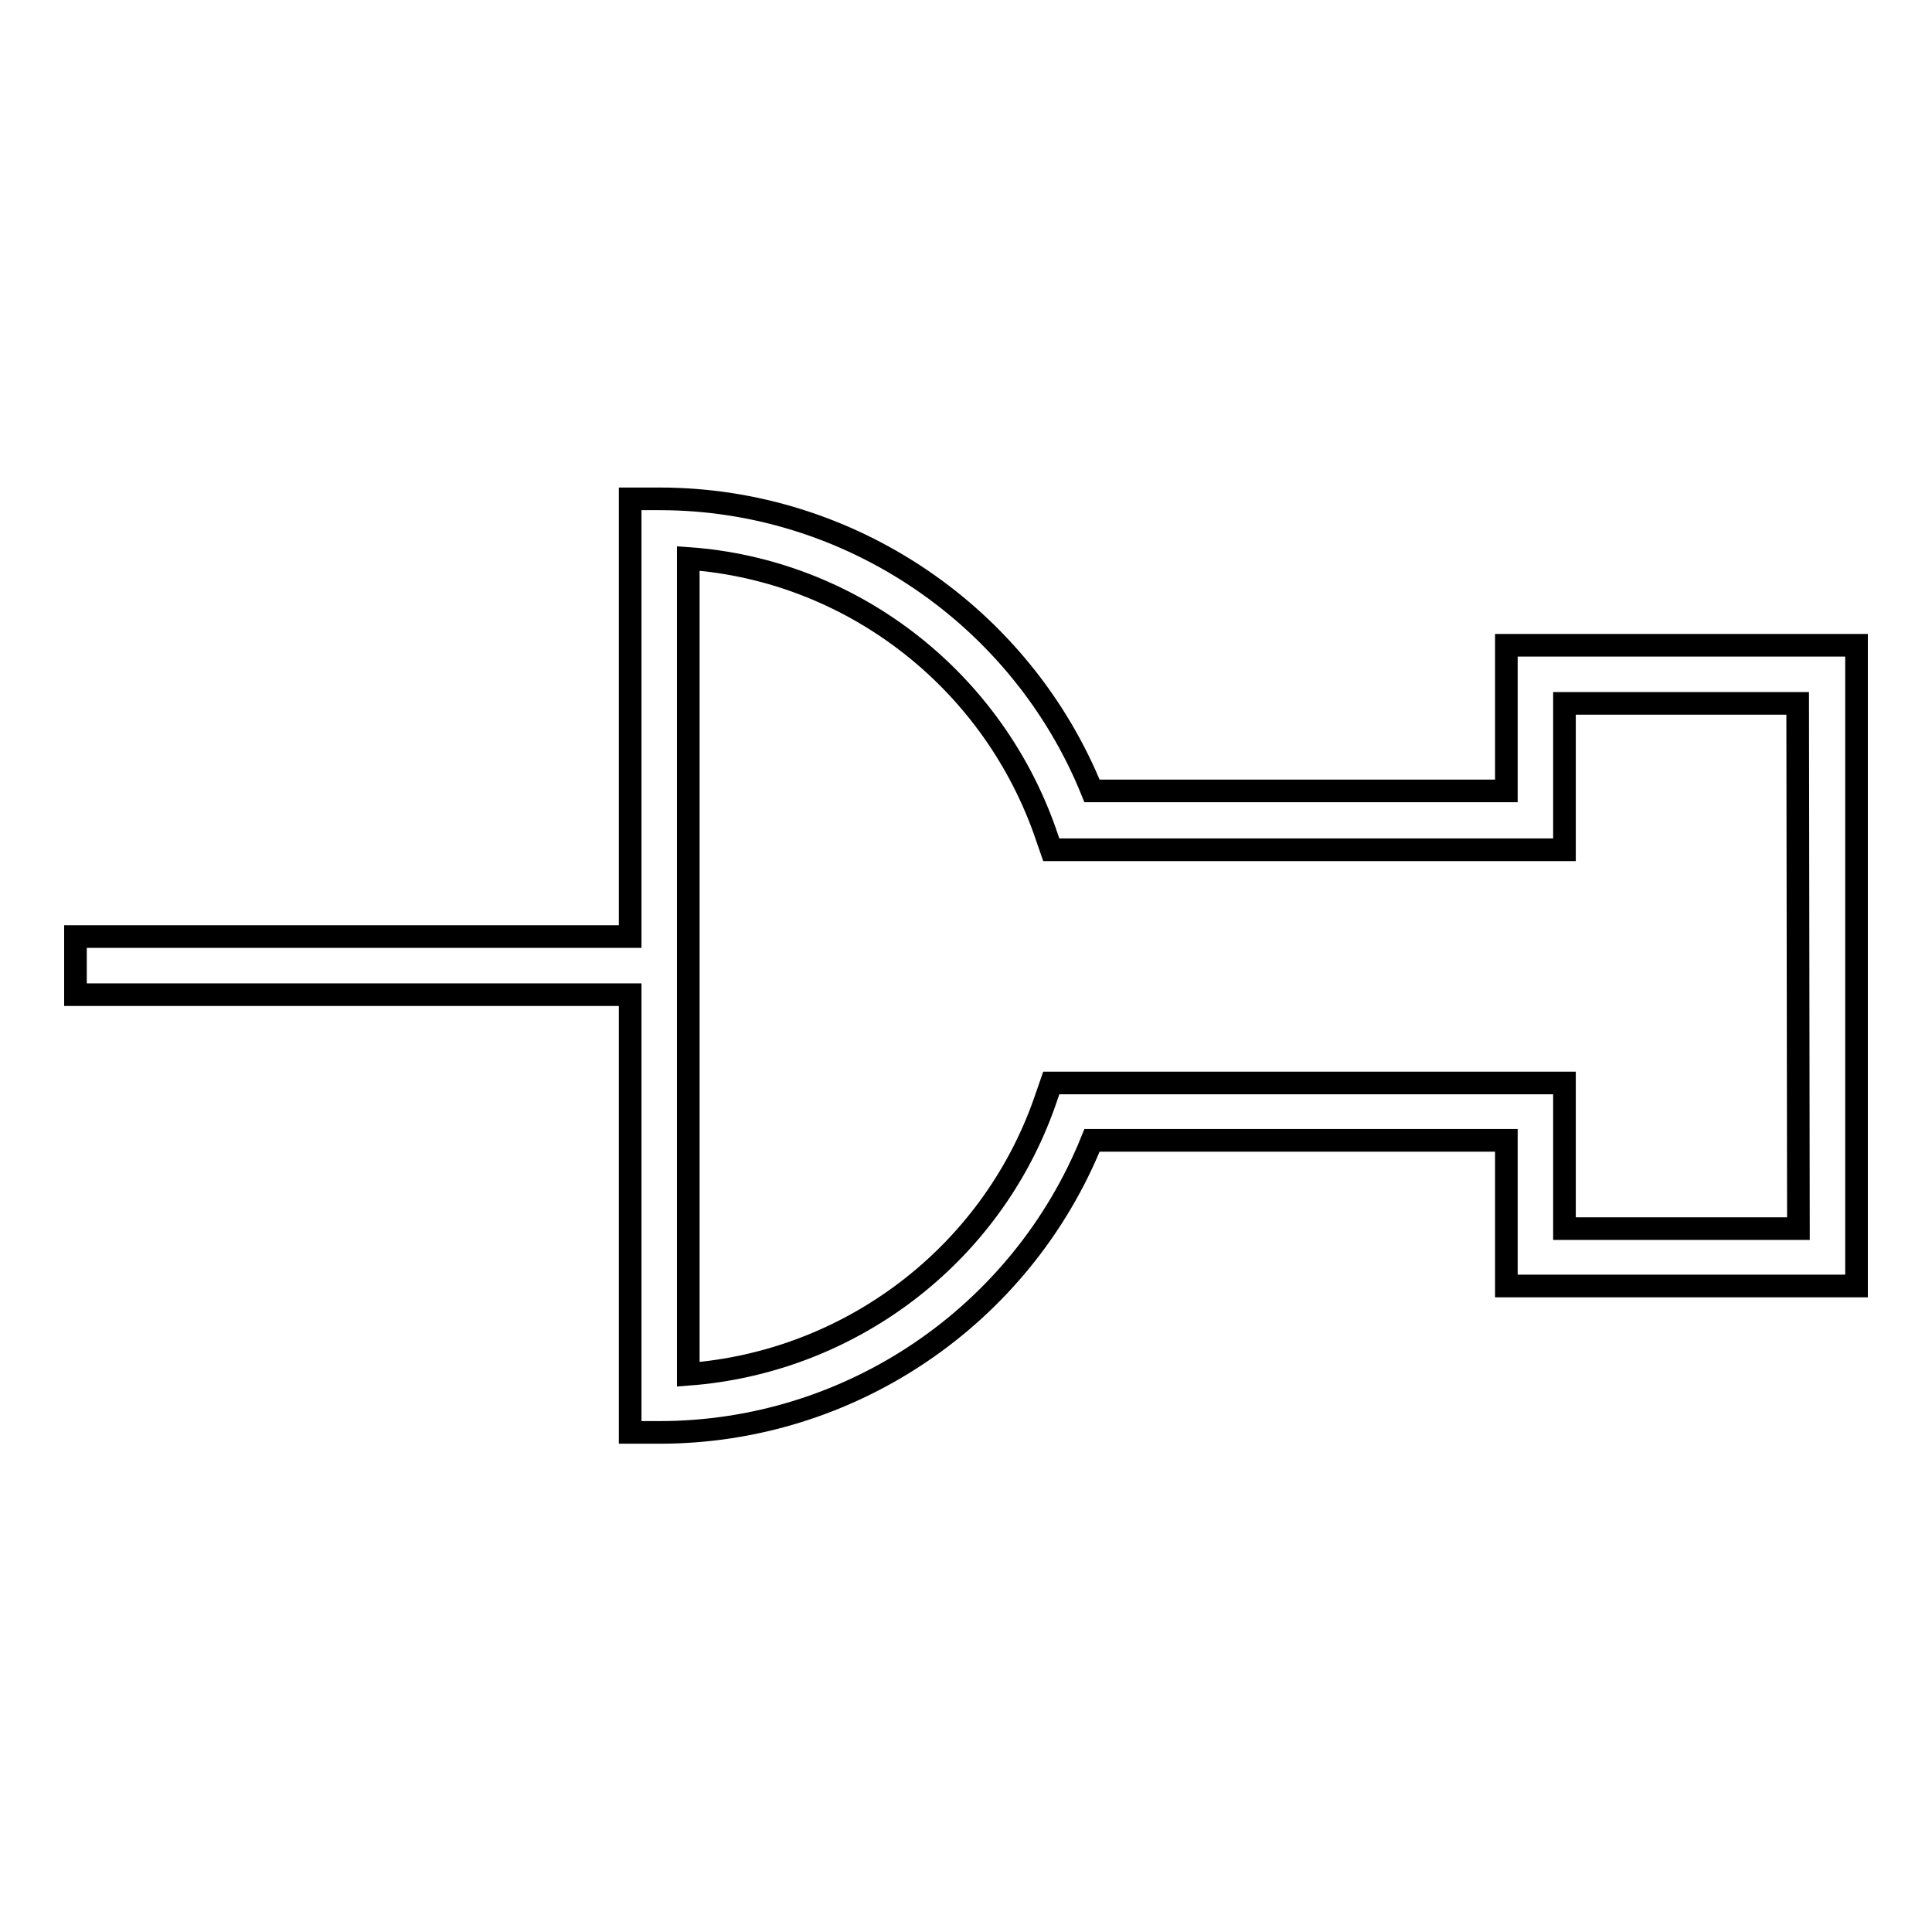
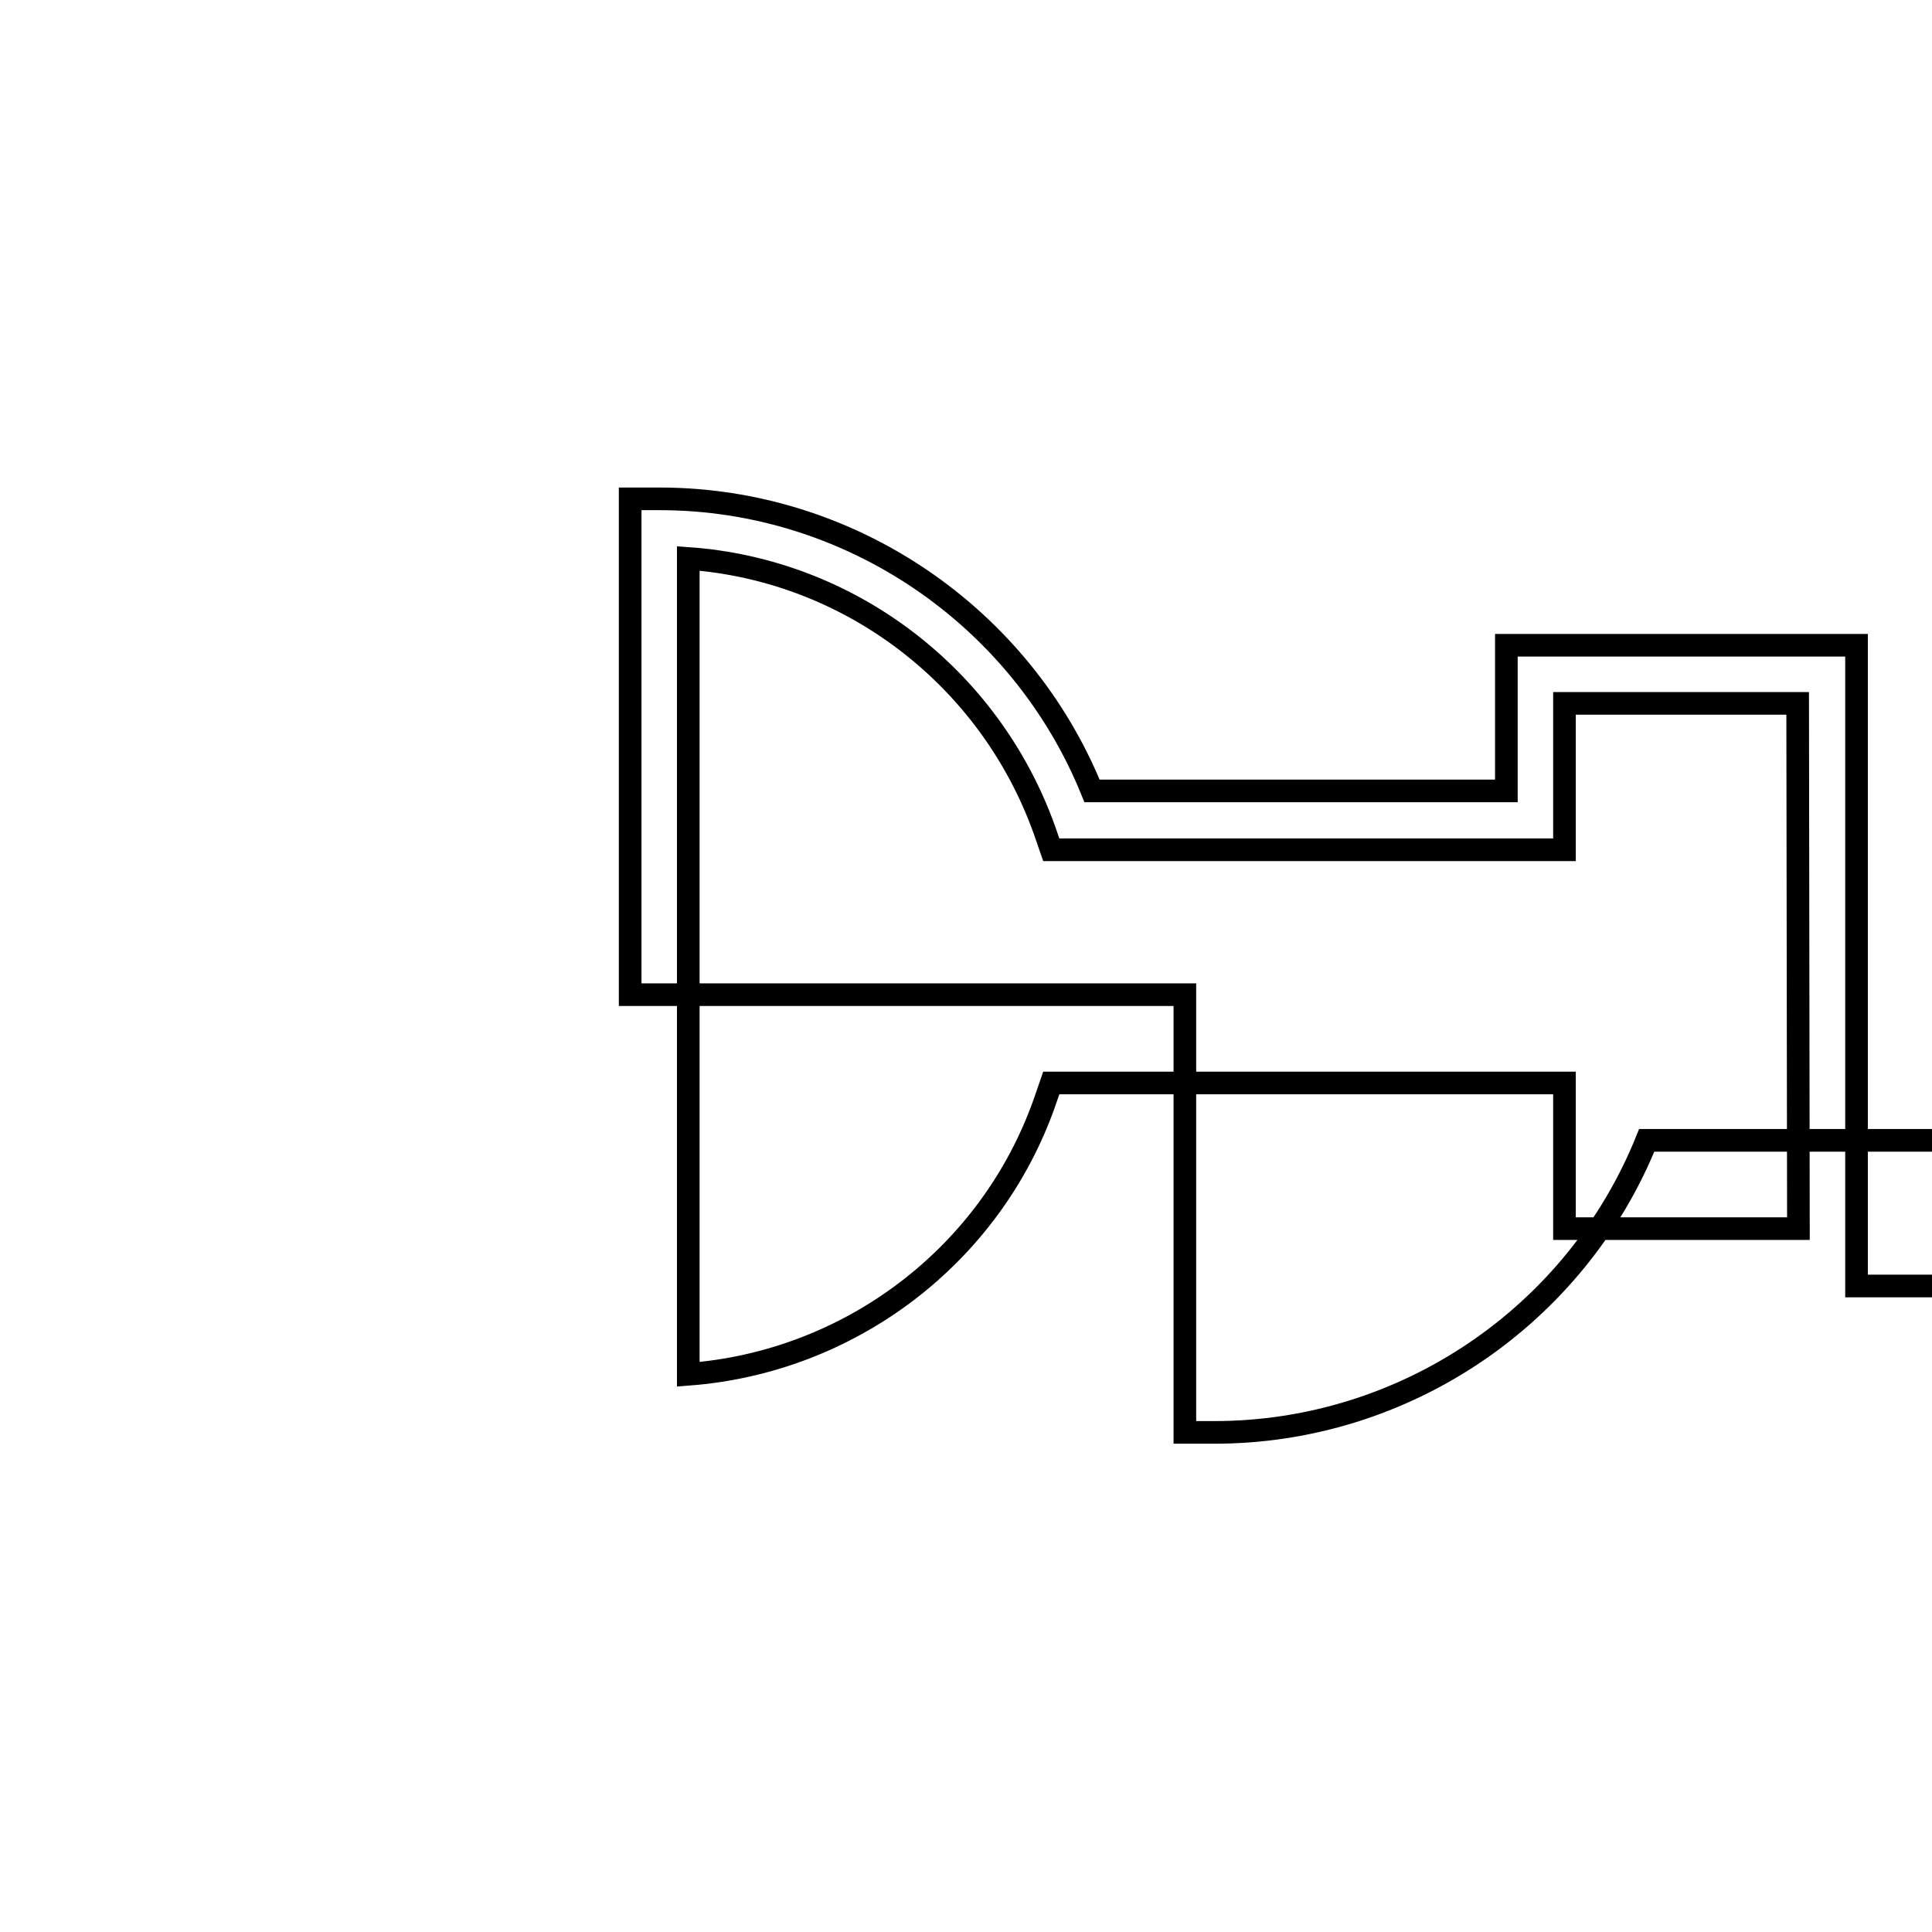
<svg xmlns="http://www.w3.org/2000/svg" version="1.1" x="0px" y="0px" viewBox="0 0 256 256" enable-background="new 0 0 256 256" xml:space="preserve">
  <g>
    <g>
-       <path stroke-width="3" fill-opacity="0" stroke="#000000" d="M199.6,85.5v19.3h-54.9c-9.4-23.2-32.1-38.7-57.3-38.7h-3.9v58H10v7.7h73.5v58h3.9c25.2,0,47.9-15.4,57.3-38.7h54.9v19.3H246V85.5H199.6z M238.3,162.8h-31v-19.3h-68l-0.9,2.6c-7.2,20.4-25.9,34.4-47.2,36V74c21.3,1.5,39.9,15.6,47.2,36l0.9,2.6h68V93.2h30.9L238.3,162.8L238.3,162.8z" />
+       <path stroke-width="3" fill-opacity="0" stroke="#000000" d="M199.6,85.5v19.3h-54.9c-9.4-23.2-32.1-38.7-57.3-38.7h-3.9v58v7.7h73.5v58h3.9c25.2,0,47.9-15.4,57.3-38.7h54.9v19.3H246V85.5H199.6z M238.3,162.8h-31v-19.3h-68l-0.9,2.6c-7.2,20.4-25.9,34.4-47.2,36V74c21.3,1.5,39.9,15.6,47.2,36l0.9,2.6h68V93.2h30.9L238.3,162.8L238.3,162.8z" />
    </g>
  </g>
</svg>